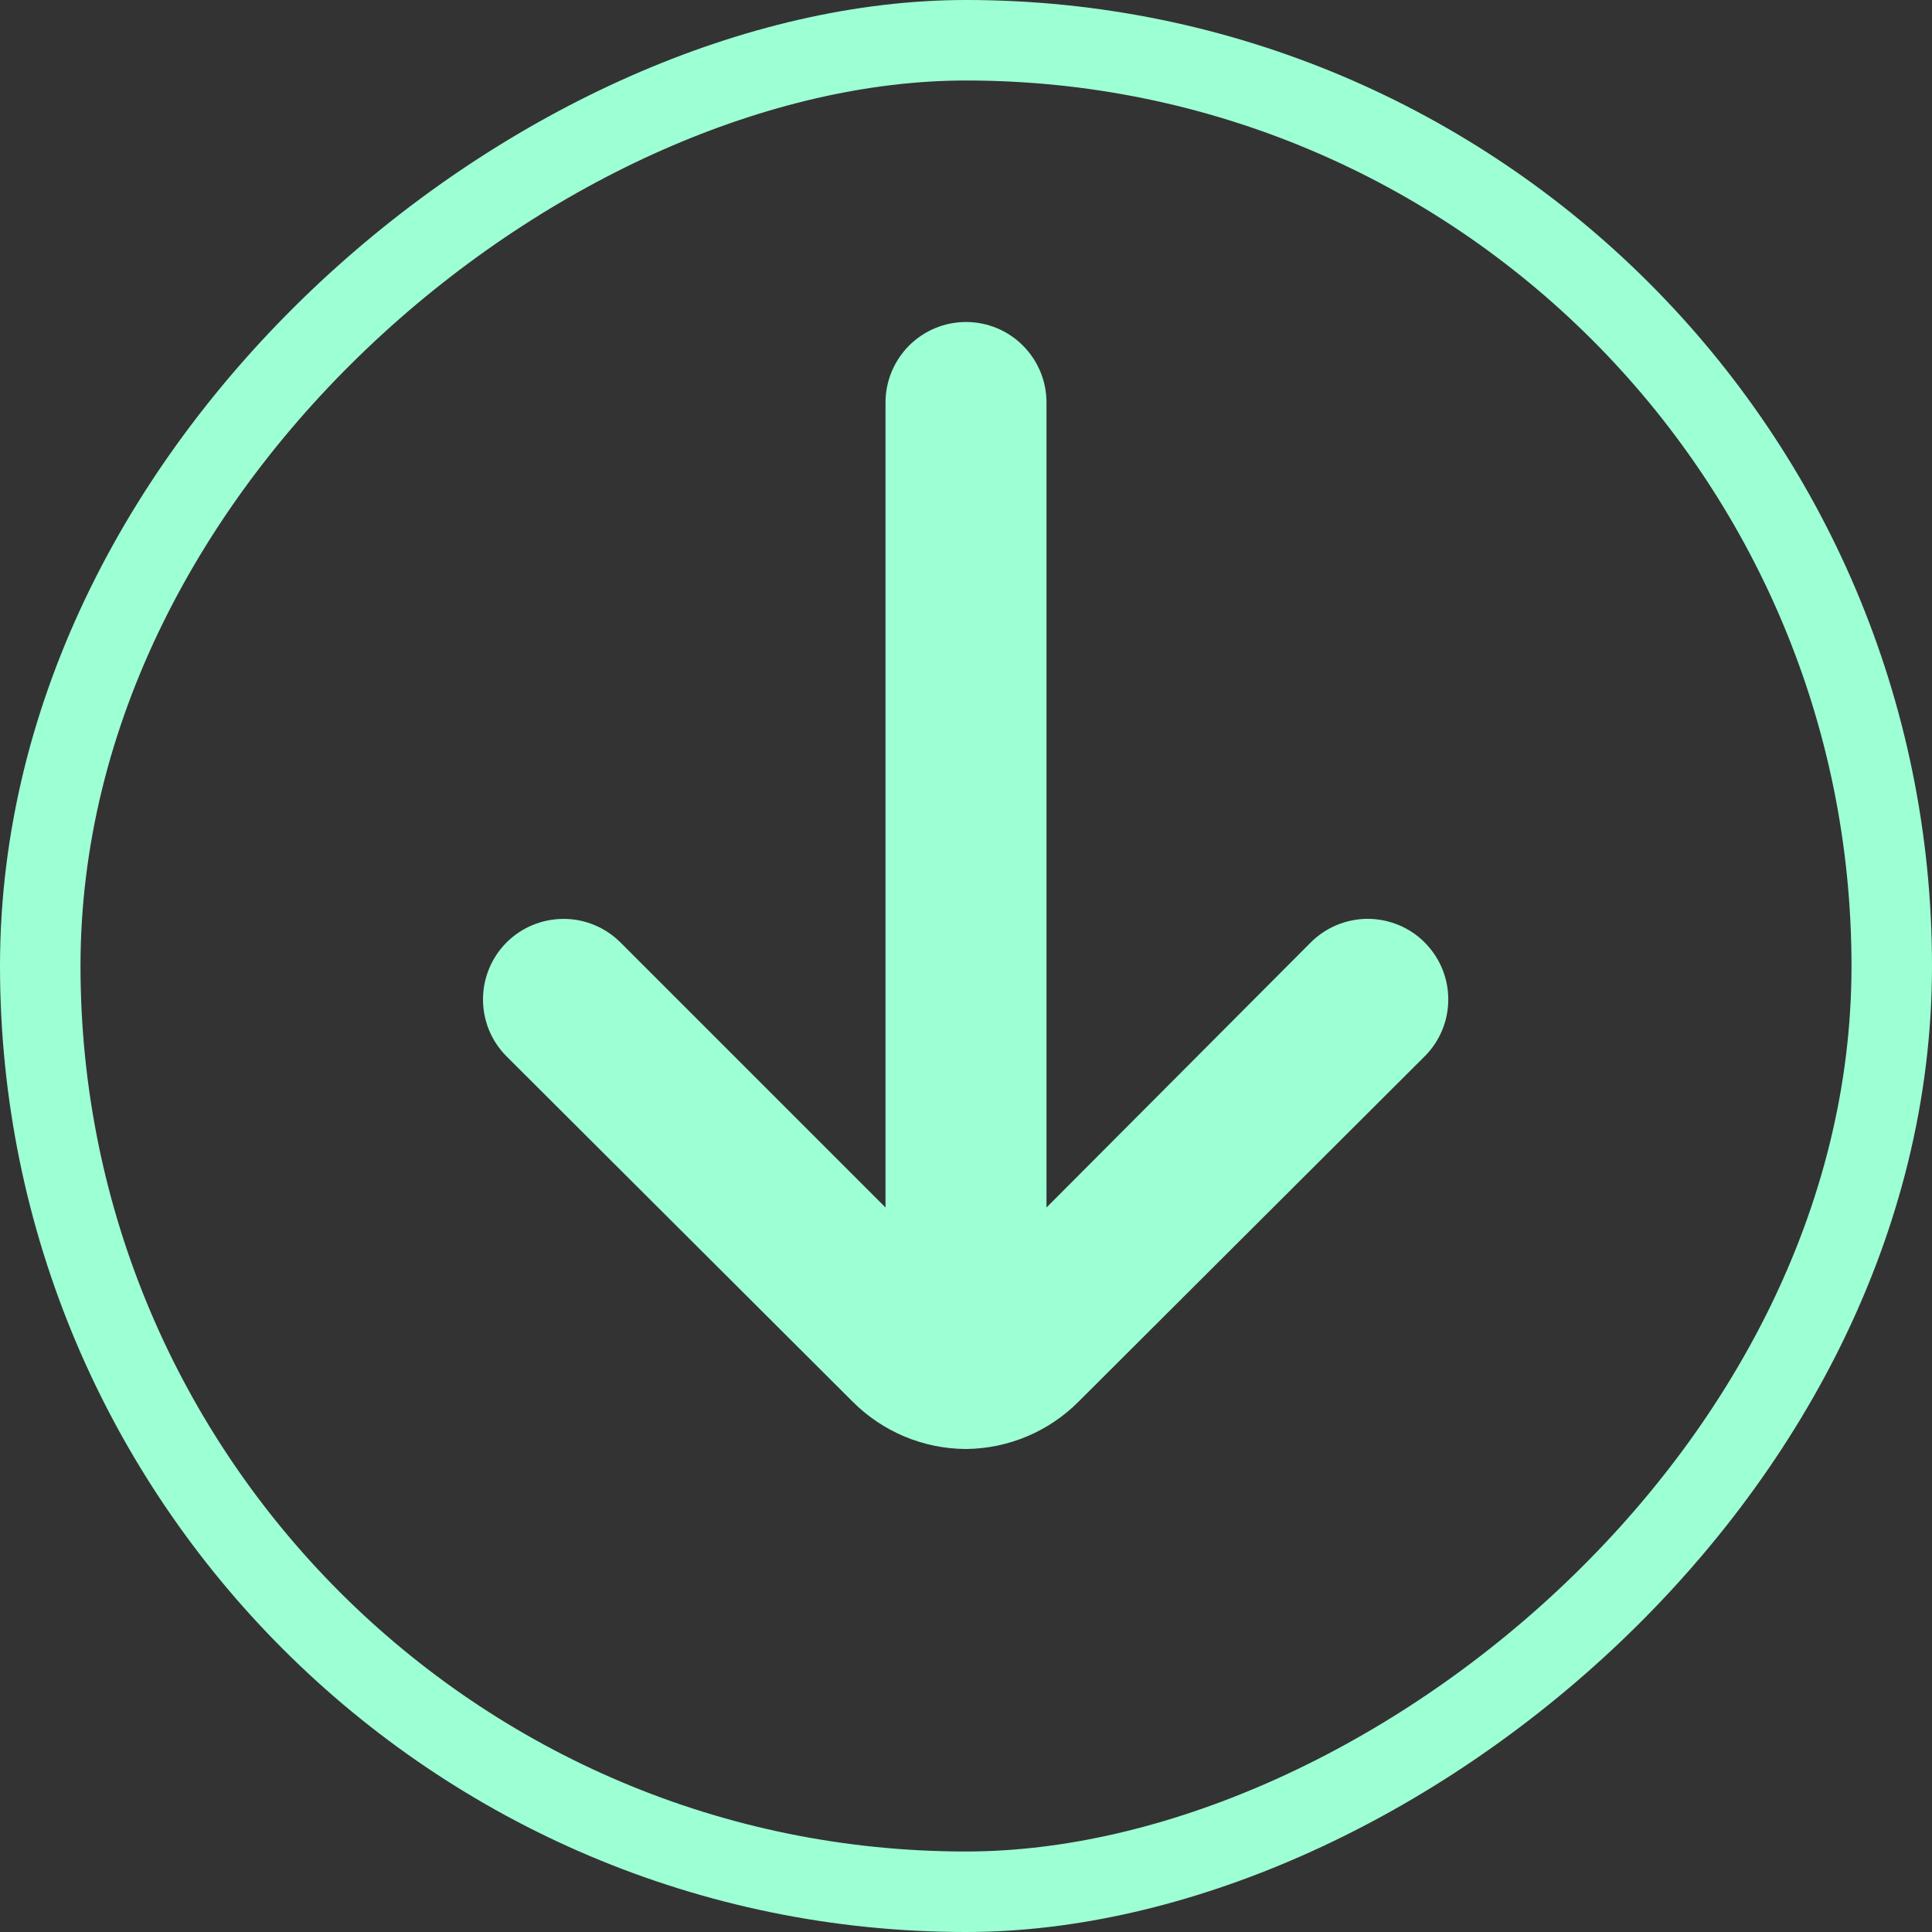
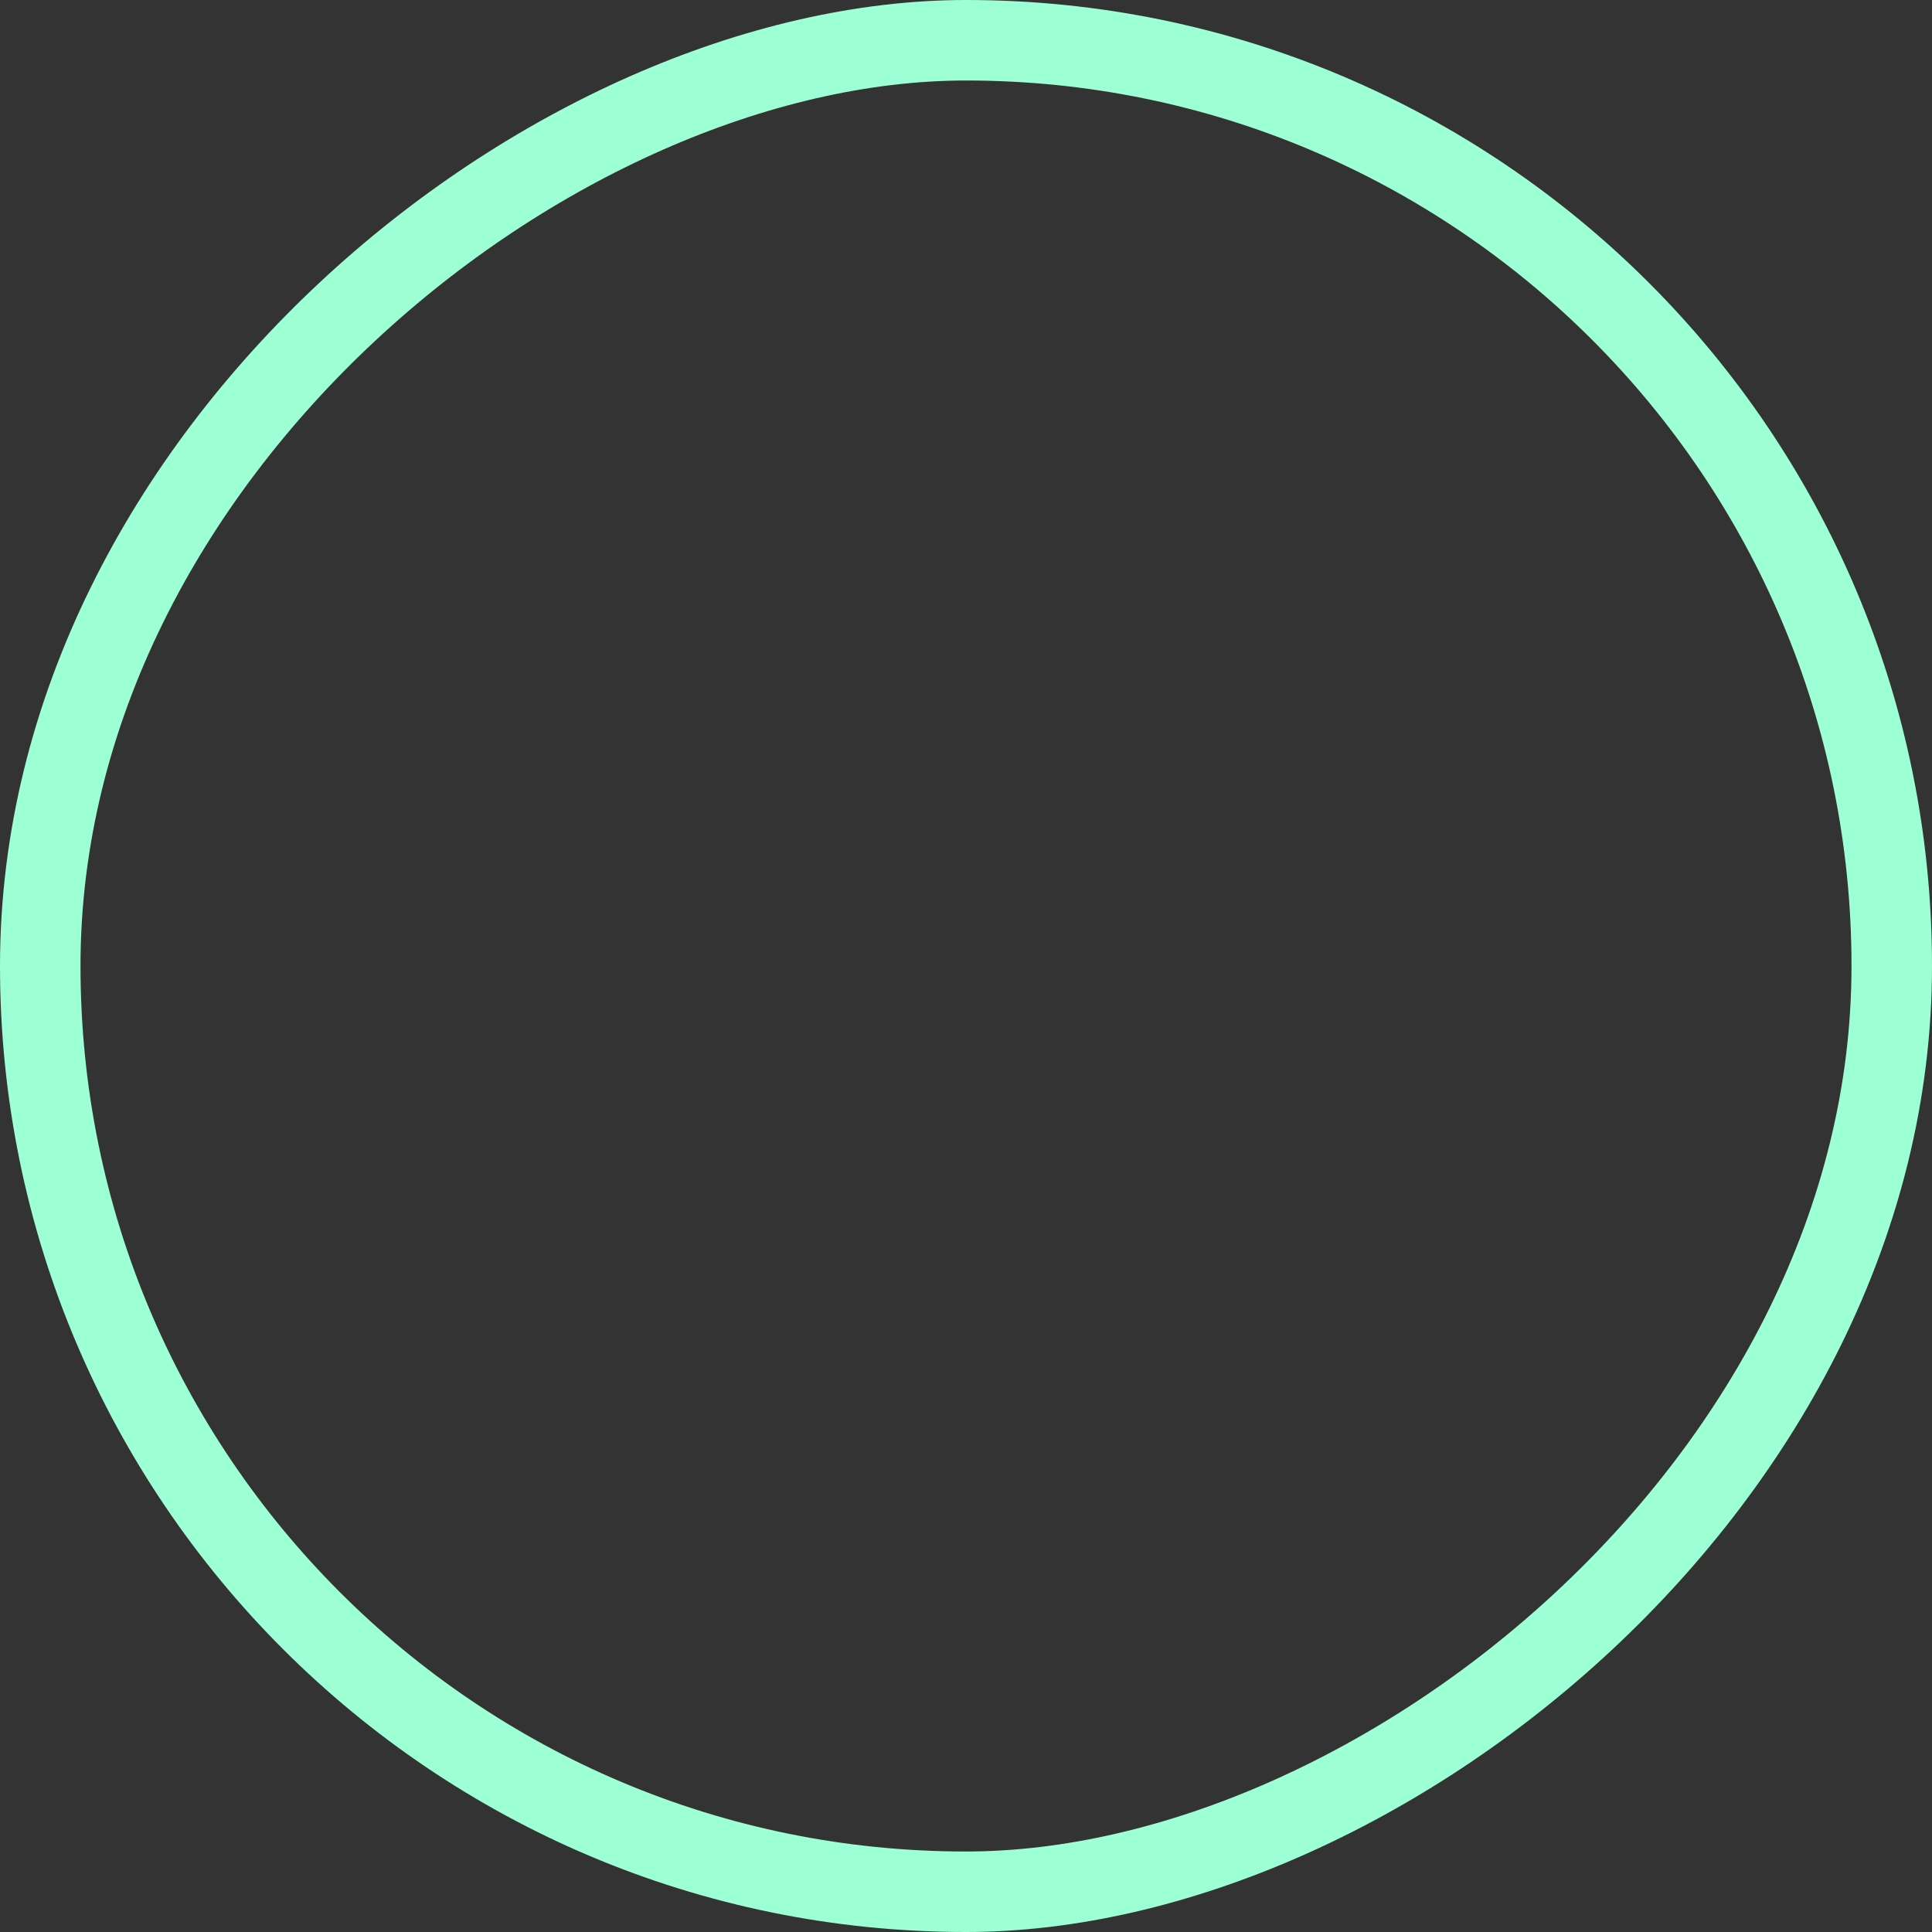
<svg xmlns="http://www.w3.org/2000/svg" width="24" height="24" viewBox="0 0 24 24" fill="none">
  <rect x="0" y="0" width="24" height="24" fill="#333333" stroke="none" />
  <rect x="23.5" y="0.5" width="23" height="23" rx="11.5" transform="rotate(90 23.5 0.5)" stroke="#9DFFD4" />
-   <path d="M12 18C12.527 17.995 13.03 17.783 13.4 17.41L17.7 13.12C17.887 12.933 17.991 12.679 17.991 12.415C17.991 12.151 17.887 11.898 17.7 11.71C17.608 11.616 17.497 11.542 17.375 11.491C17.253 11.441 17.122 11.414 16.99 11.414C16.858 11.414 16.728 11.441 16.606 11.491C16.484 11.542 16.373 11.616 16.28 11.71L13 15L13 5C13 4.735 12.895 4.481 12.707 4.293C12.52 4.105 12.266 4 12 4C11.735 4 11.481 4.105 11.293 4.293C11.106 4.481 11 4.735 11 5L11 15L7.71 11.71C7.523 11.522 7.269 11.415 7.004 11.415C6.739 11.414 6.484 11.518 6.295 11.705C6.107 11.892 6.001 12.146 6 12.412C5.999 12.677 6.103 12.932 6.29 13.12L10.59 17.41C10.964 17.786 11.471 17.998 12 18Z" fill="#9DFFD4" />
</svg>